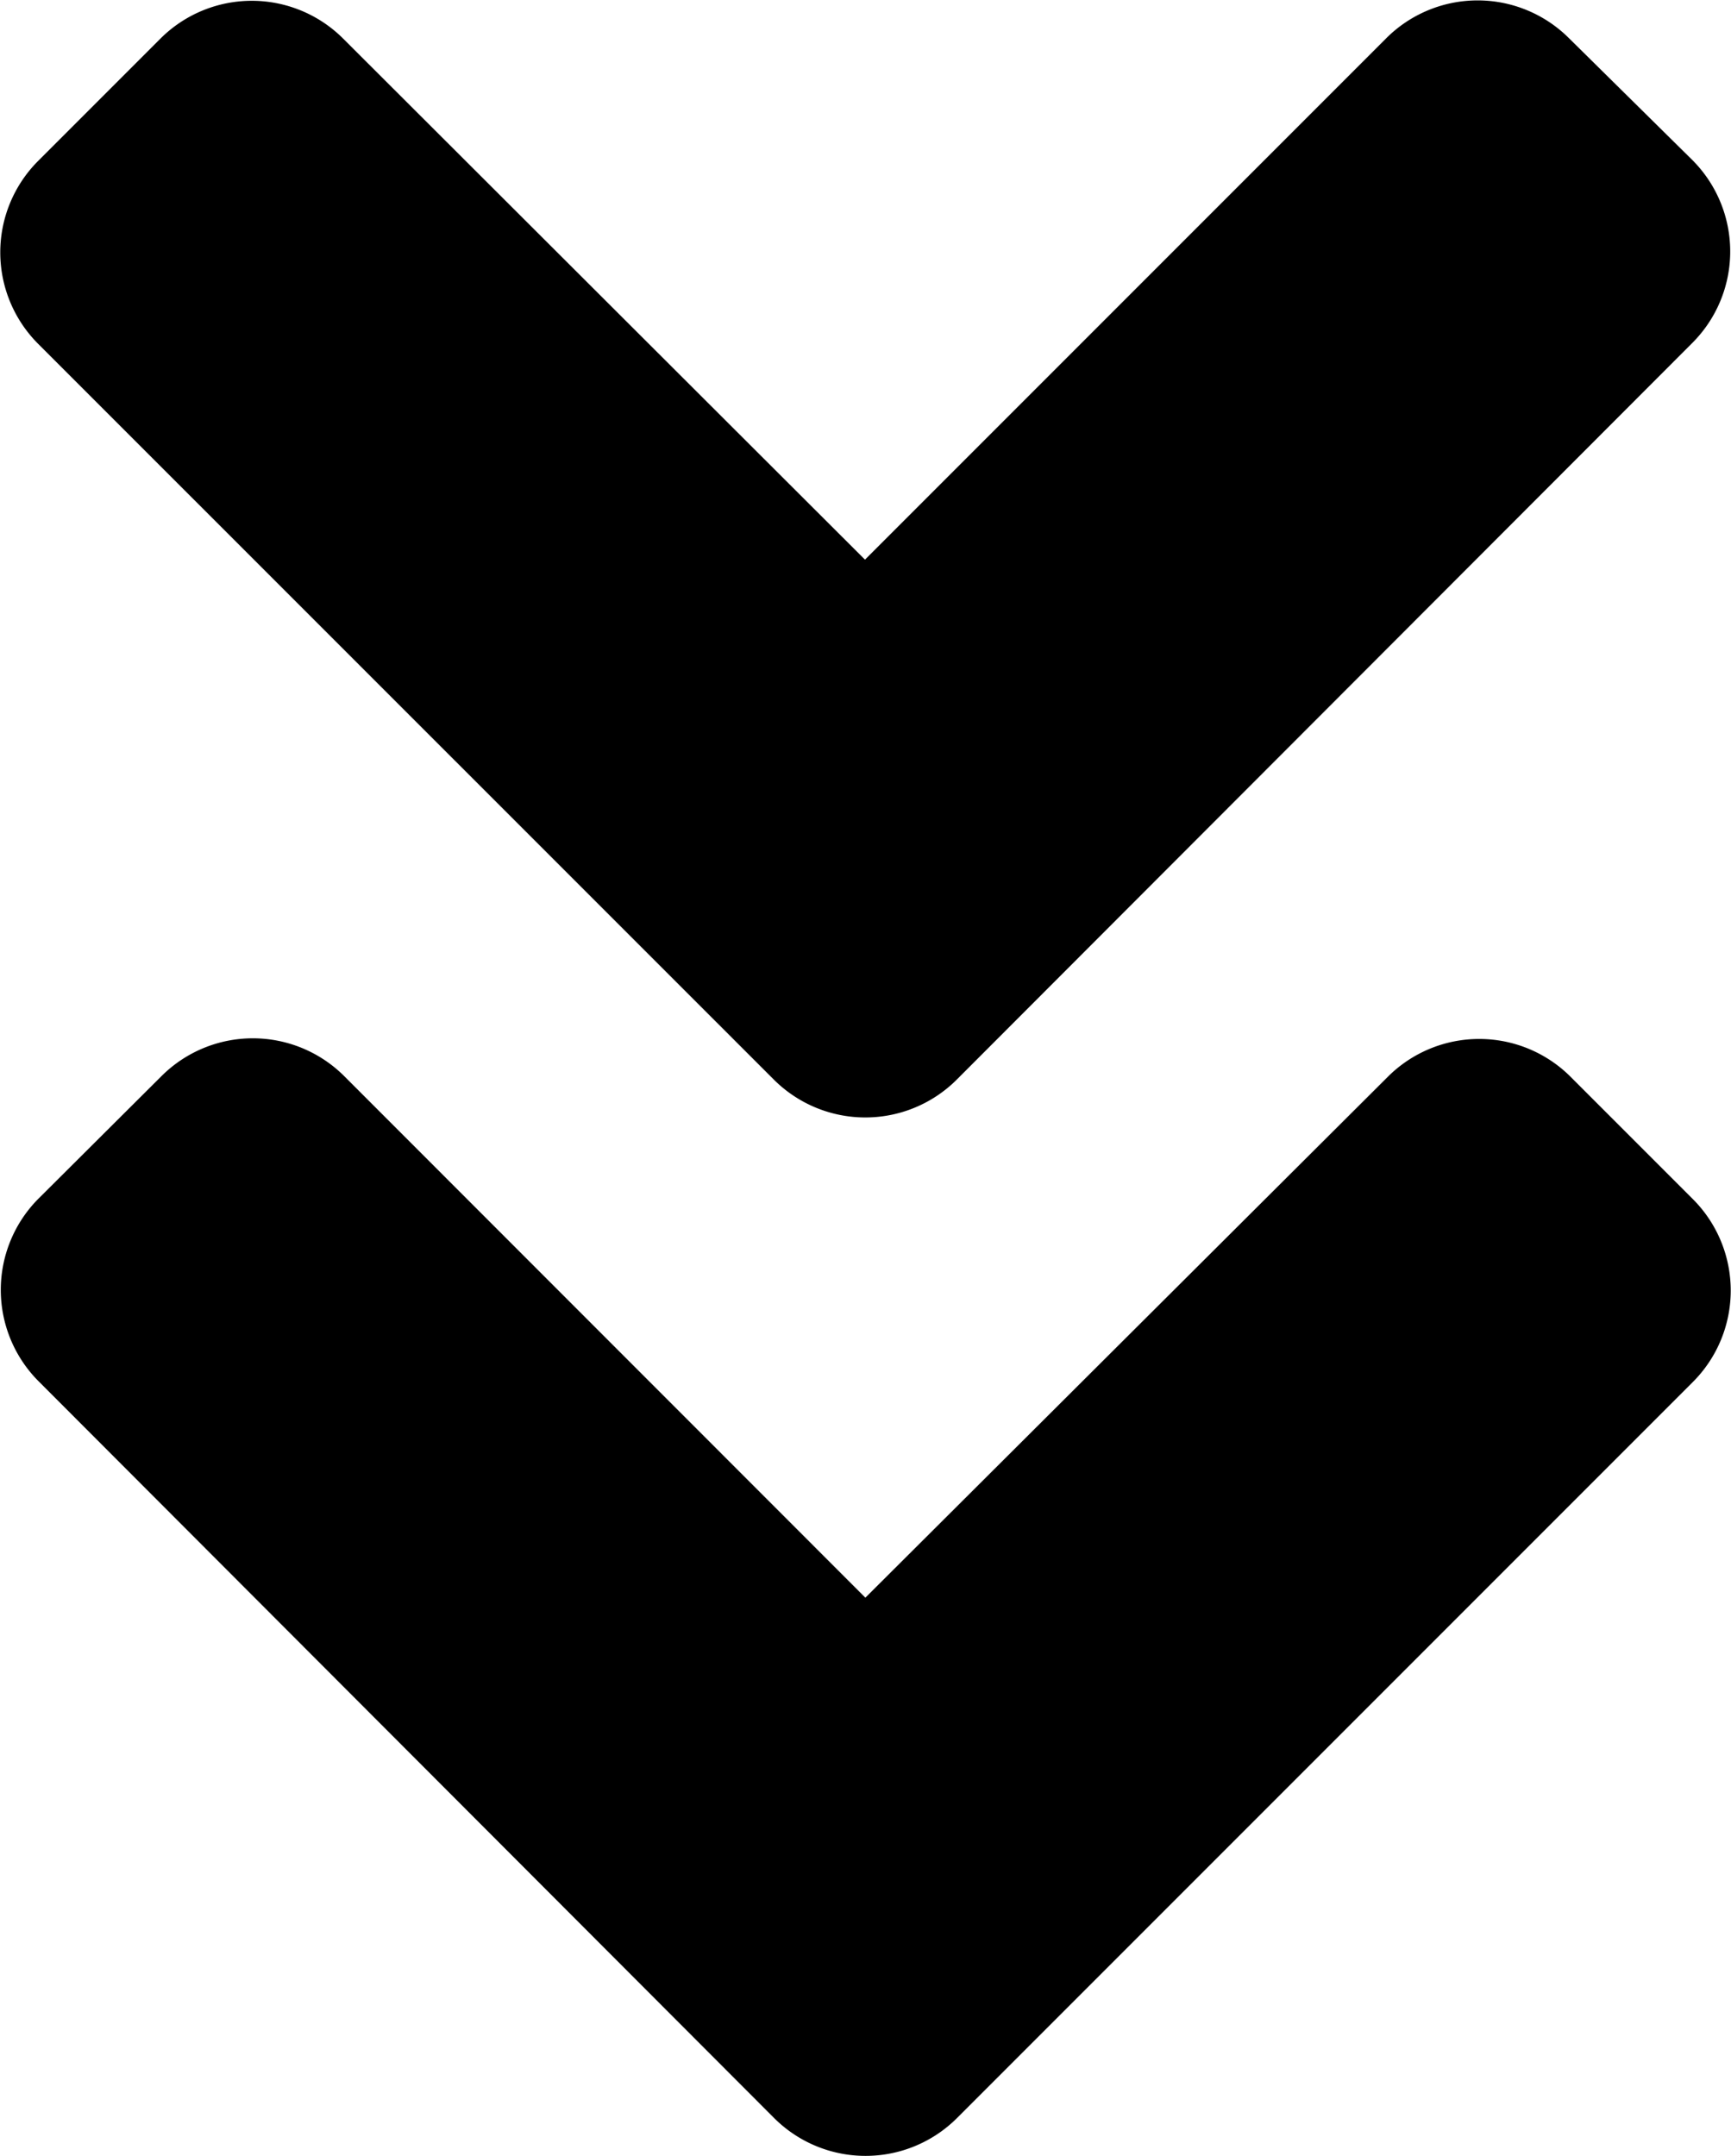
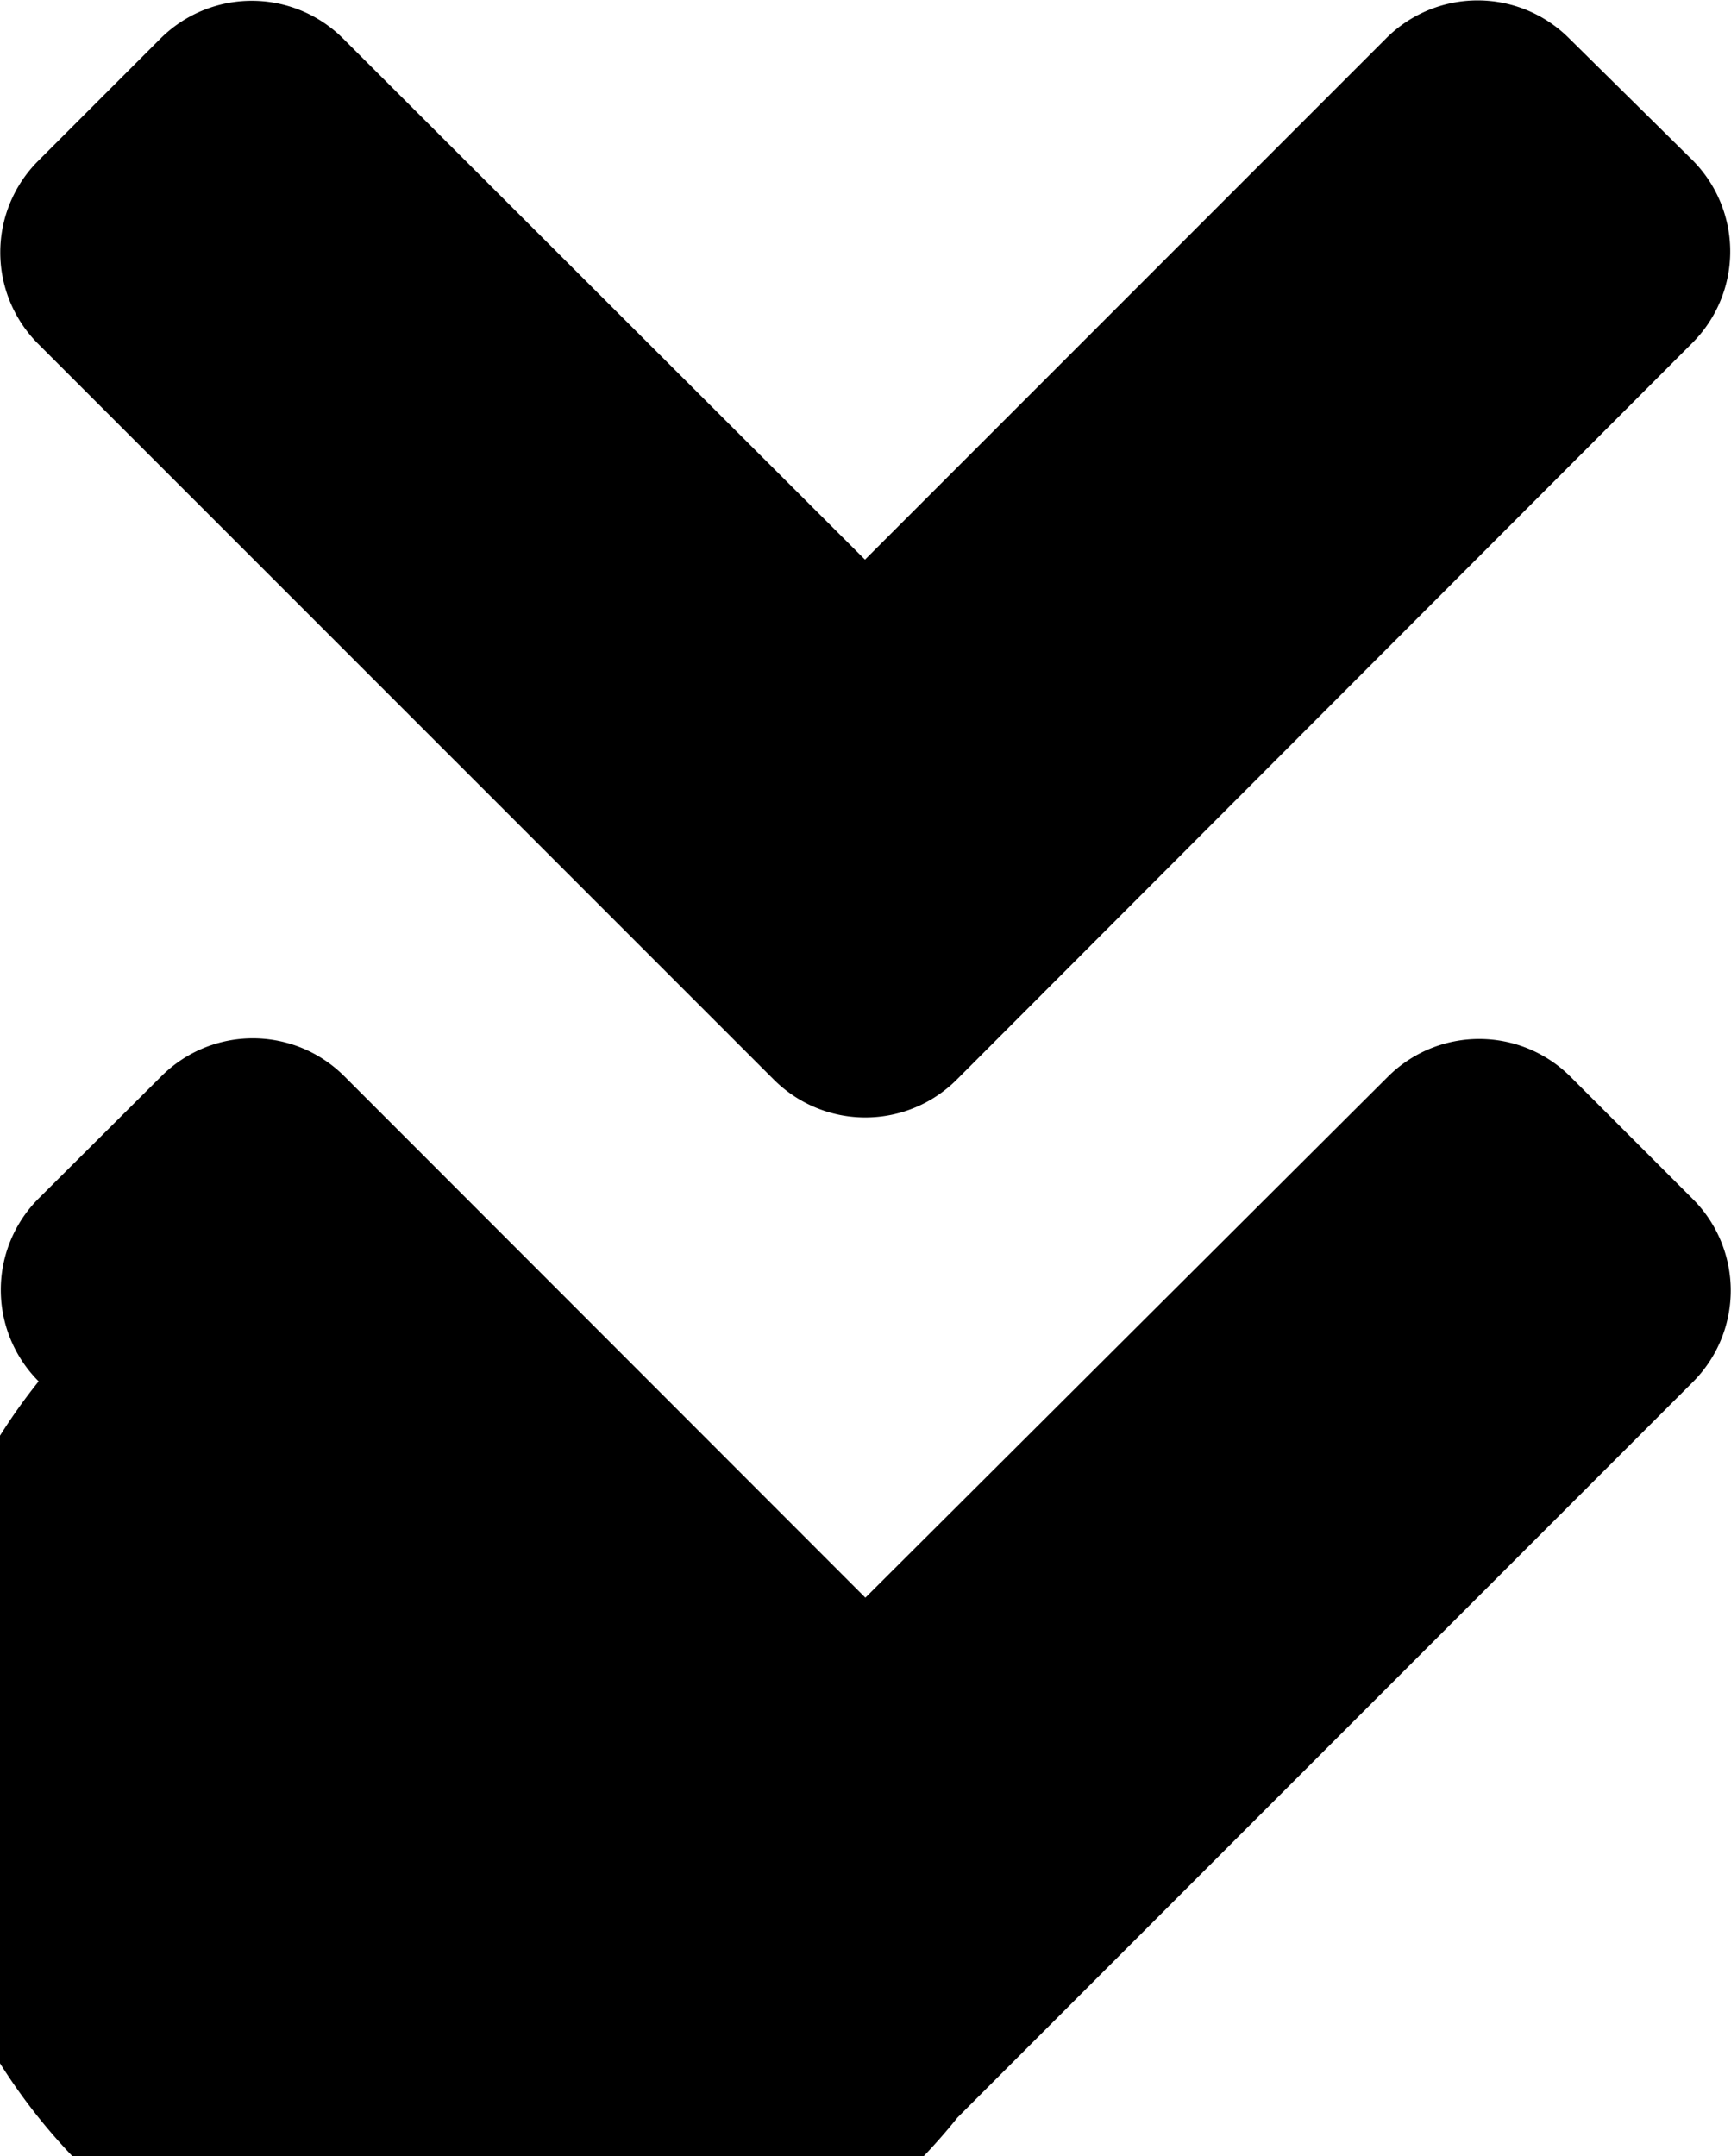
<svg xmlns="http://www.w3.org/2000/svg" width="13.254" height="16.504" viewBox="0 0 13.254 16.504">
-   <path id="Icon_awesome-angle-double-down" data-name="Icon awesome-angle-double-down" d="M5.92,12.253.288,6.622a.99.99,0,0,1,0-1.4l.936-.936a.99.99,0,0,1,1.4,0L6.619,8.274l3.991-3.991a.99.99,0,0,1,1.4,0l.944.932a.99.99,0,0,1,0,1.4L7.327,12.249A.991.991,0,0,1,5.92,12.253ZM7.327,20.2l5.631-5.631a.99.99,0,0,0,0-1.4l-.936-.936a.99.99,0,0,0-1.4,0l-4,3.987L2.632,12.228a.99.99,0,0,0-1.4,0l-.94.936a.99.99,0,0,0,0,1.4L5.92,20.2A.991.991,0,0,0,7.327,20.2Z" transform="translate(0.004 -3.99)" />
+   <path id="Icon_awesome-angle-double-down" data-name="Icon awesome-angle-double-down" d="M5.92,12.253.288,6.622a.99.99,0,0,1,0-1.4l.936-.936a.99.99,0,0,1,1.4,0L6.619,8.274l3.991-3.991a.99.99,0,0,1,1.4,0l.944.932a.99.99,0,0,1,0,1.4L7.327,12.249A.991.991,0,0,1,5.92,12.253ZM7.327,20.2l5.631-5.631a.99.99,0,0,0,0-1.4l-.936-.936a.99.99,0,0,0-1.4,0l-4,3.987L2.632,12.228a.99.99,0,0,0-1.4,0l-.94.936a.99.99,0,0,0,0,1.4A.991.991,0,0,0,7.327,20.2Z" transform="translate(0.004 -3.99)" />
</svg>